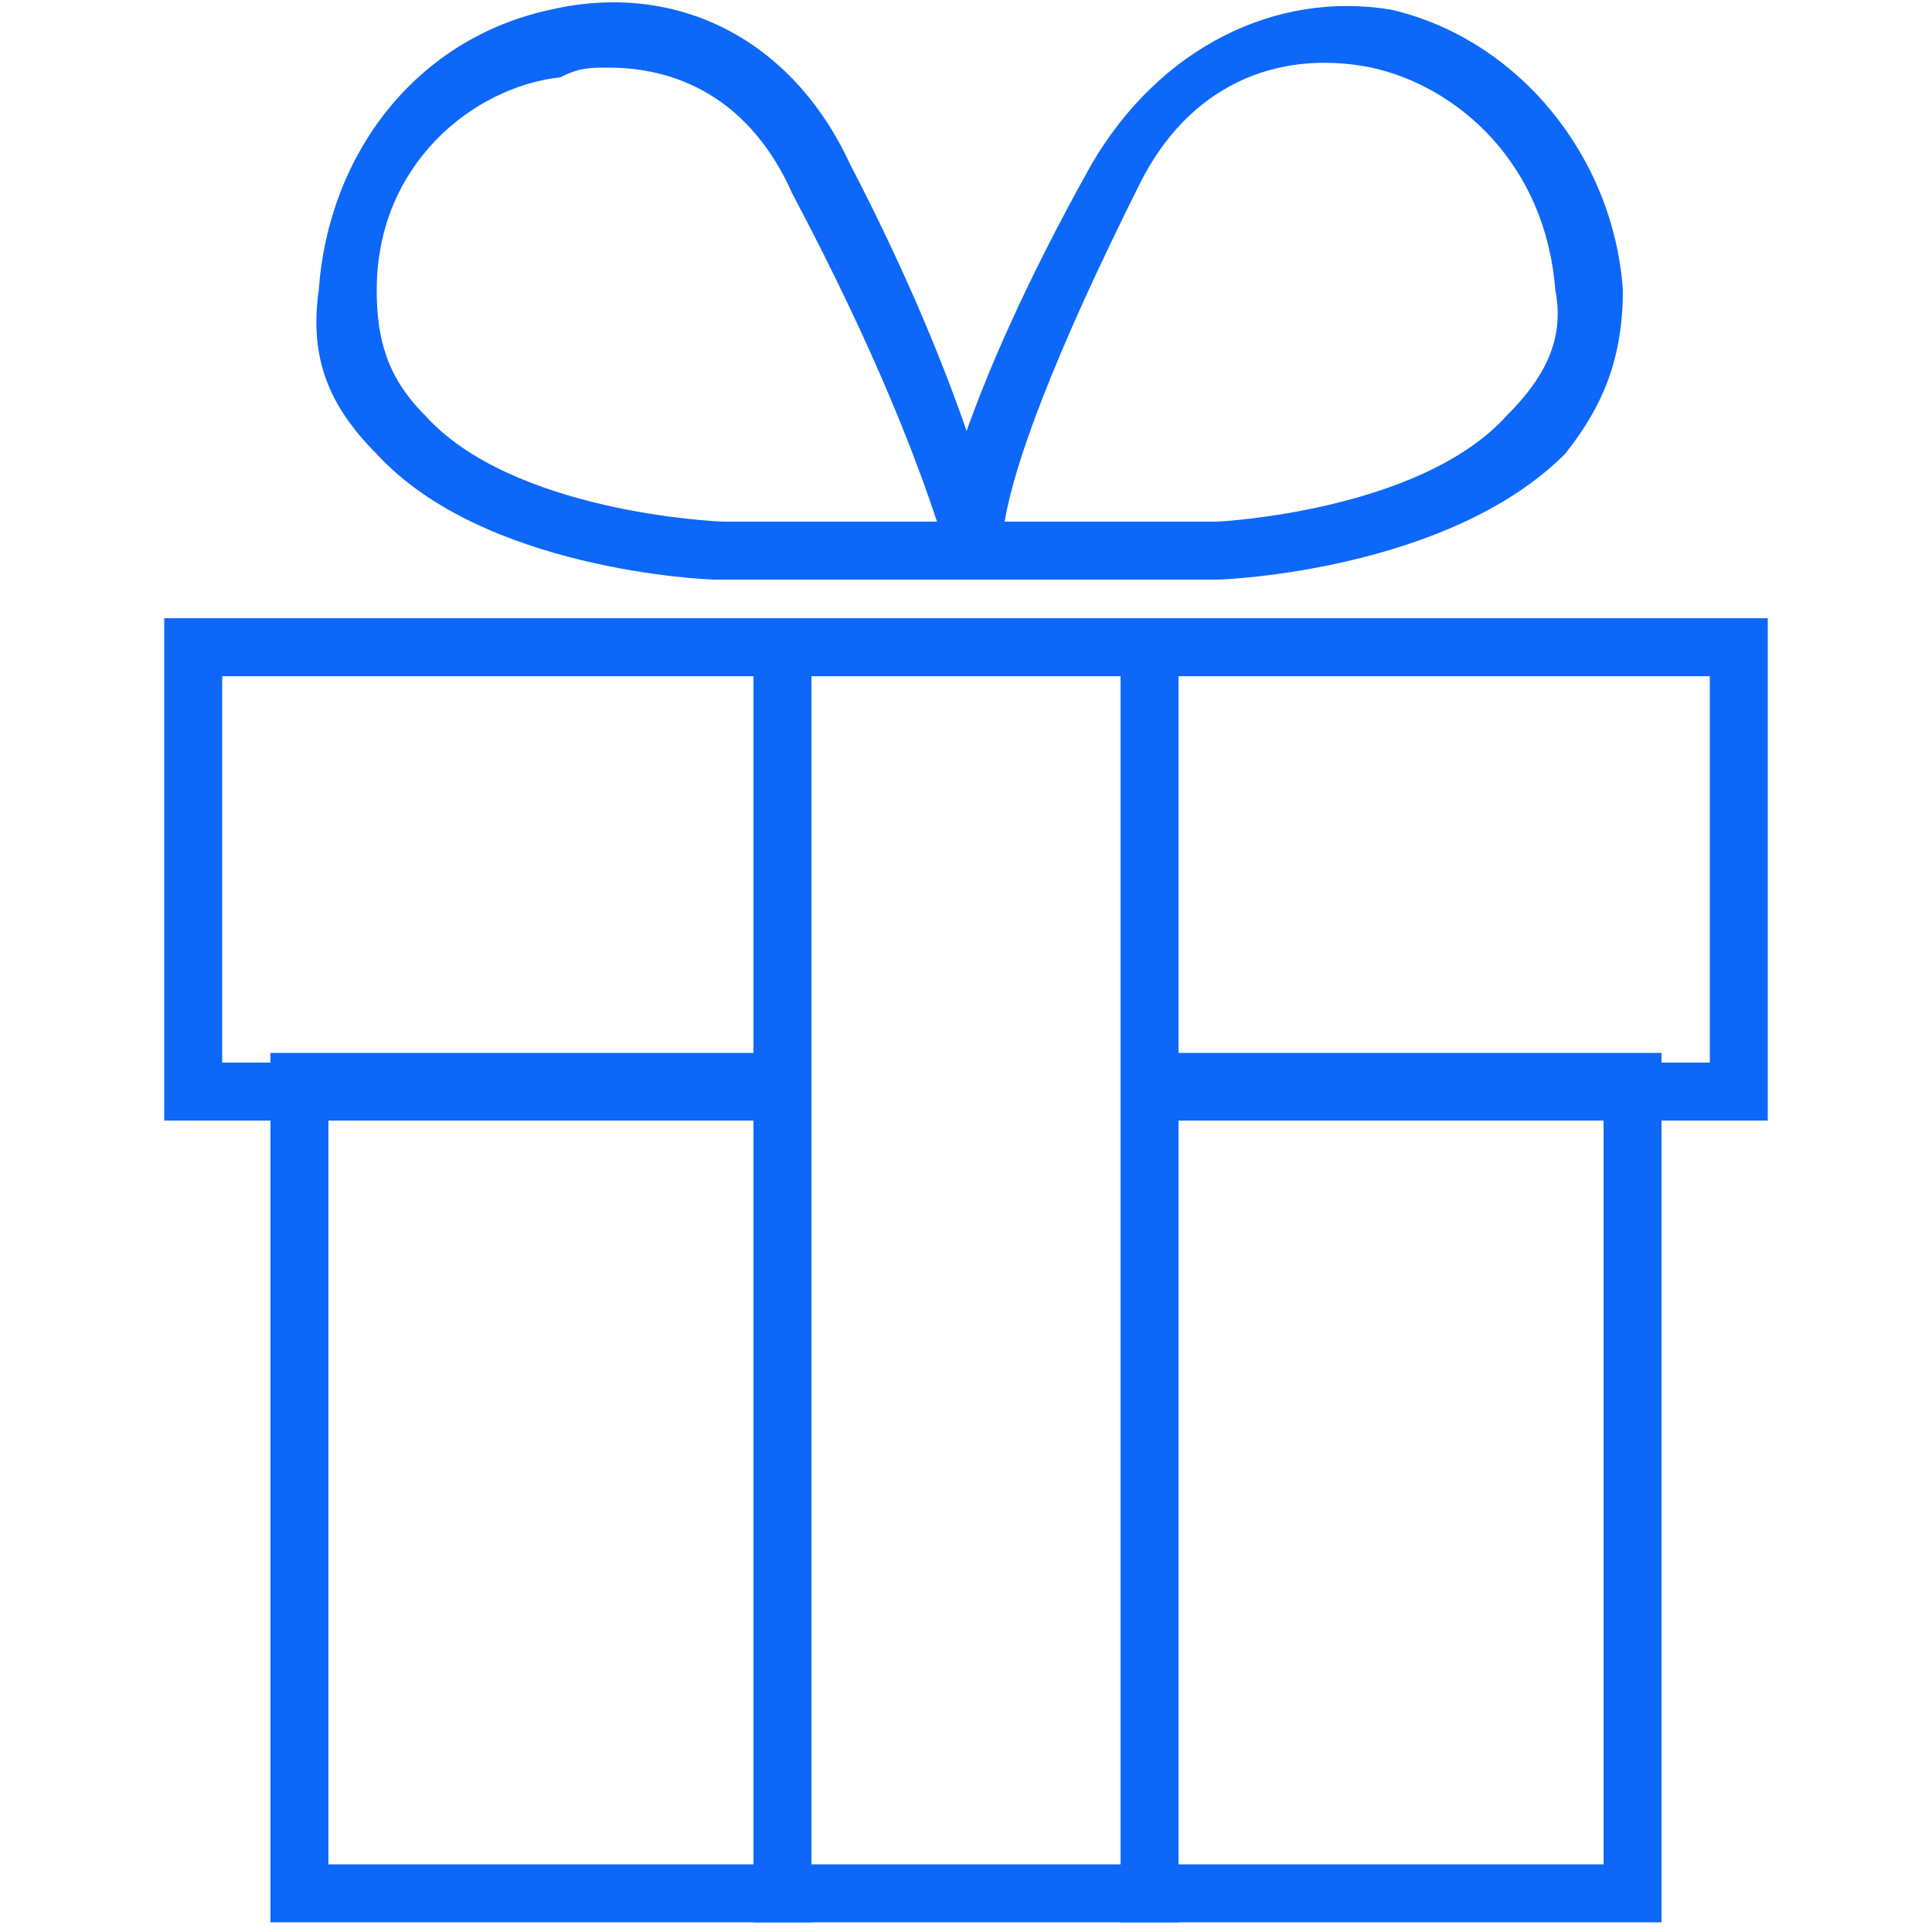
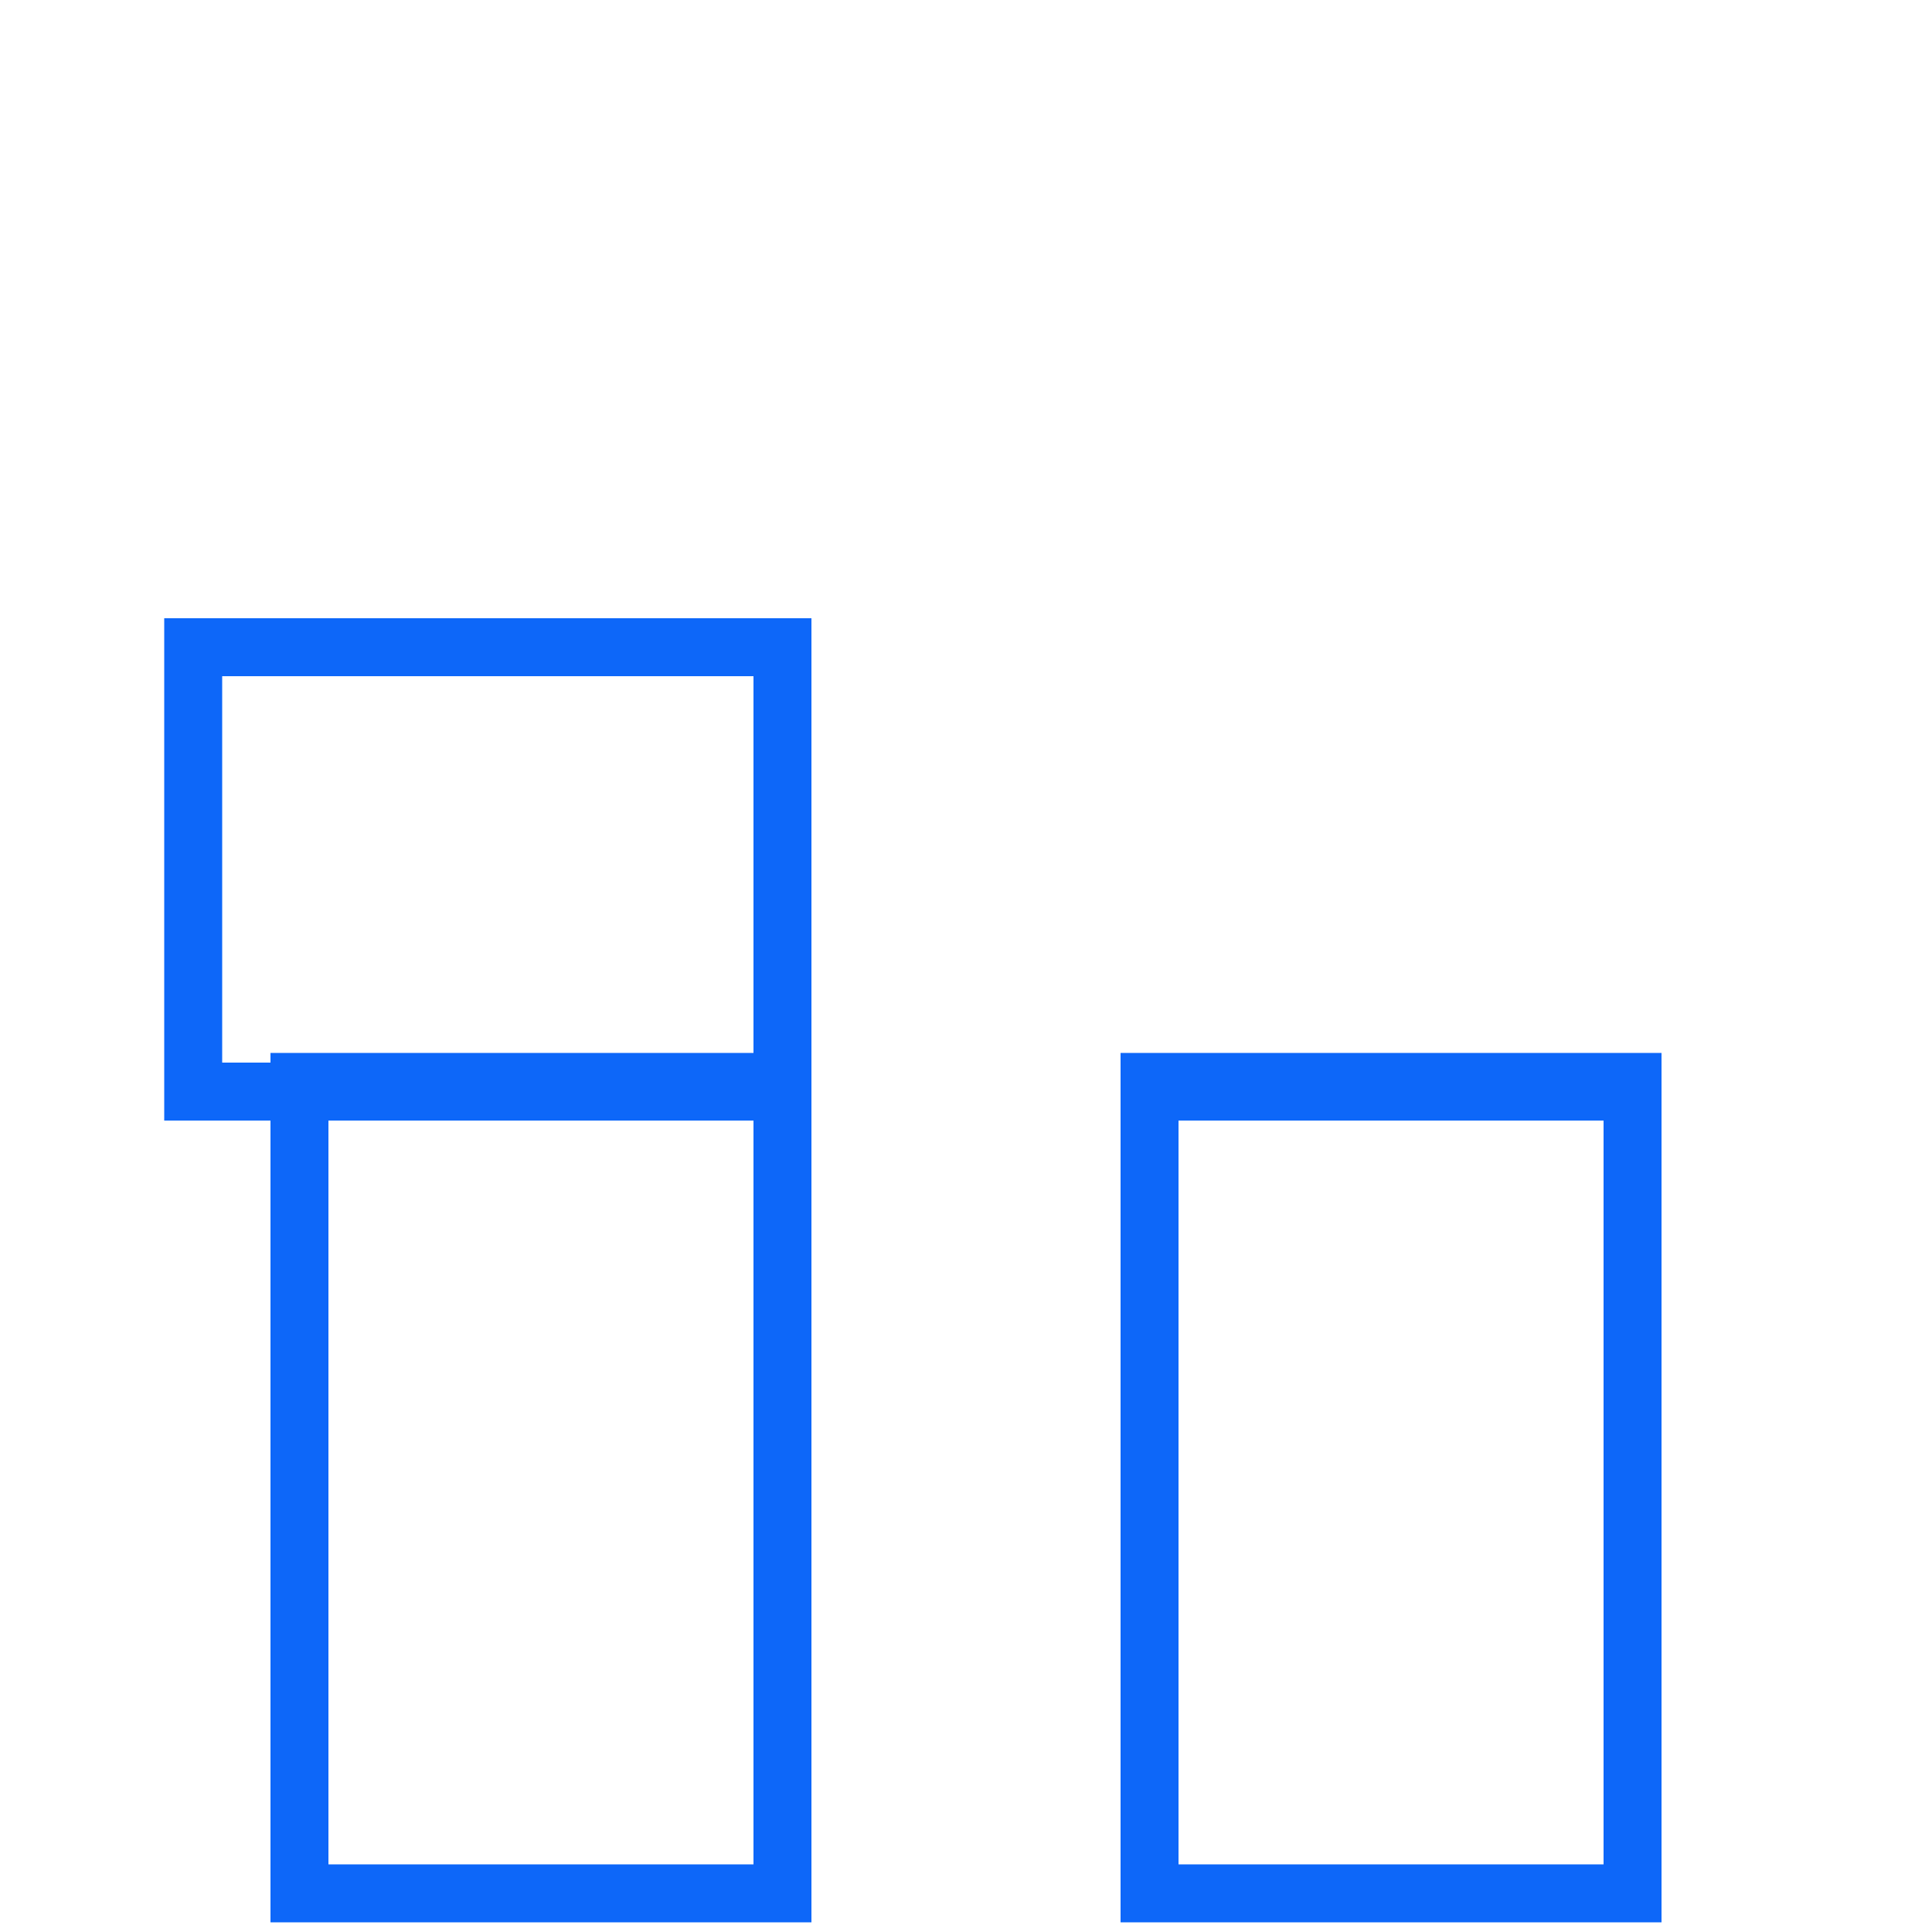
<svg xmlns="http://www.w3.org/2000/svg" version="1.1" id="Layer_1" x="0px" y="0px" viewBox="0 0 20 20" style="enable-background:new 0 0 20 20;" xml:space="preserve">
  <style type="text/css">
	.st0{fill:#0D67F9;}
</style>
  <g>
    <g>
      <path class="st0" d="M8.4,11.6H1.7V6.4h6.7V11.6z M2.3,11h5.5V7H2.3V11z" />
    </g>
    <g>
-       <path class="st0" d="M18.3,11.6h-6.7V6.4h6.7V11.6z M12.2,11h5.5V7h-5.5V11z" />
-     </g>
+       </g>
    <g>
-       <path class="st0" d="M12.2,19.9H7.8V6.4h4.4V19.9z M8.4,19.3h3.2V7H8.4V19.3z" />
-     </g>
+       </g>
    <g>
      <path class="st0" d="M8.4,19.9H2.8v-9h5.6V19.9z M3.4,19.3h4.4v-7.7H3.4V19.3z" />
    </g>
    <g>
      <path class="st0" d="M17.2,19.9h-5.6v-9h5.6V19.9z M12.2,19.3h4.4v-7.7h-4.4V19.3z" />
    </g>
    <g>
-       <path class="st0" d="M10.4,6h-3C7.3,6,5,5.9,3.9,4.7C3.4,4.2,3.2,3.7,3.3,3c0.1-1.4,1-2.6,2.4-2.9c1.3-0.3,2.5,0.3,3.1,1.6    c1.3,2.5,1.5,3.9,1.6,3.9L10.4,6z M6.3,0.7c-0.2,0-0.3,0-0.5,0.1C4.9,0.9,3.9,1.7,3.9,3c0,0.5,0.1,0.9,0.5,1.3    c0.9,1,3,1.1,3.1,1.1h2.2C9.5,4.8,9.1,3.7,8.2,2C7.8,1.1,7.1,0.7,6.3,0.7z" />
-     </g>
+       </g>
    <g>
-       <path class="st0" d="M10,6H9.6l0.1-0.4c0-0.1,0.2-1.4,1.6-3.9c0.7-1.2,1.9-1.8,3.1-1.6c1.3,0.3,2.3,1.5,2.4,2.9    c0,0.7-0.2,1.2-0.6,1.7C15,5.9,12.7,6,12.6,6H10z M10.4,5.4h2.2c0,0,2.1-0.1,3-1.1C16,3.9,16.2,3.5,16.1,3c-0.1-1.3-1-2.1-1.9-2.3    c-1-0.2-1.9,0.2-2.4,1.2C10.9,3.7,10.5,4.8,10.4,5.4z" />
-     </g>
+       </g>
  </g>
</svg>